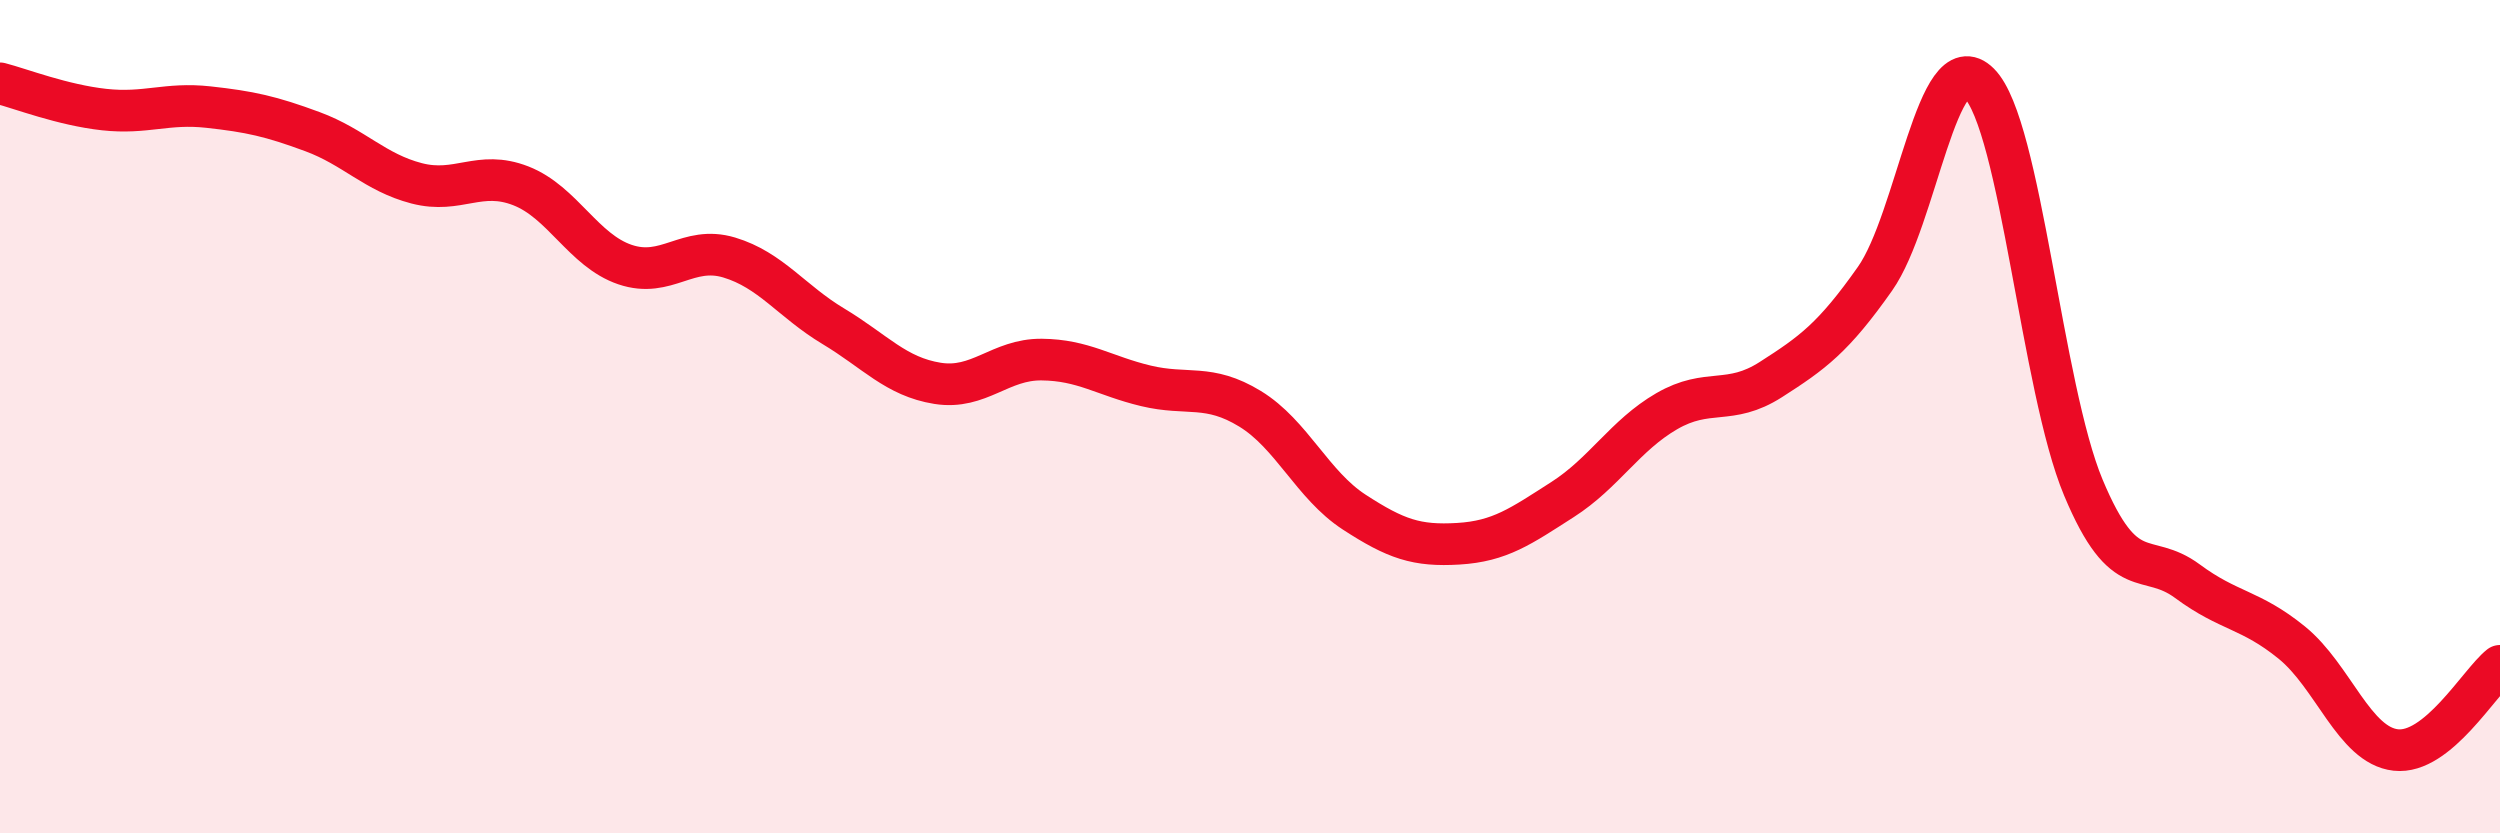
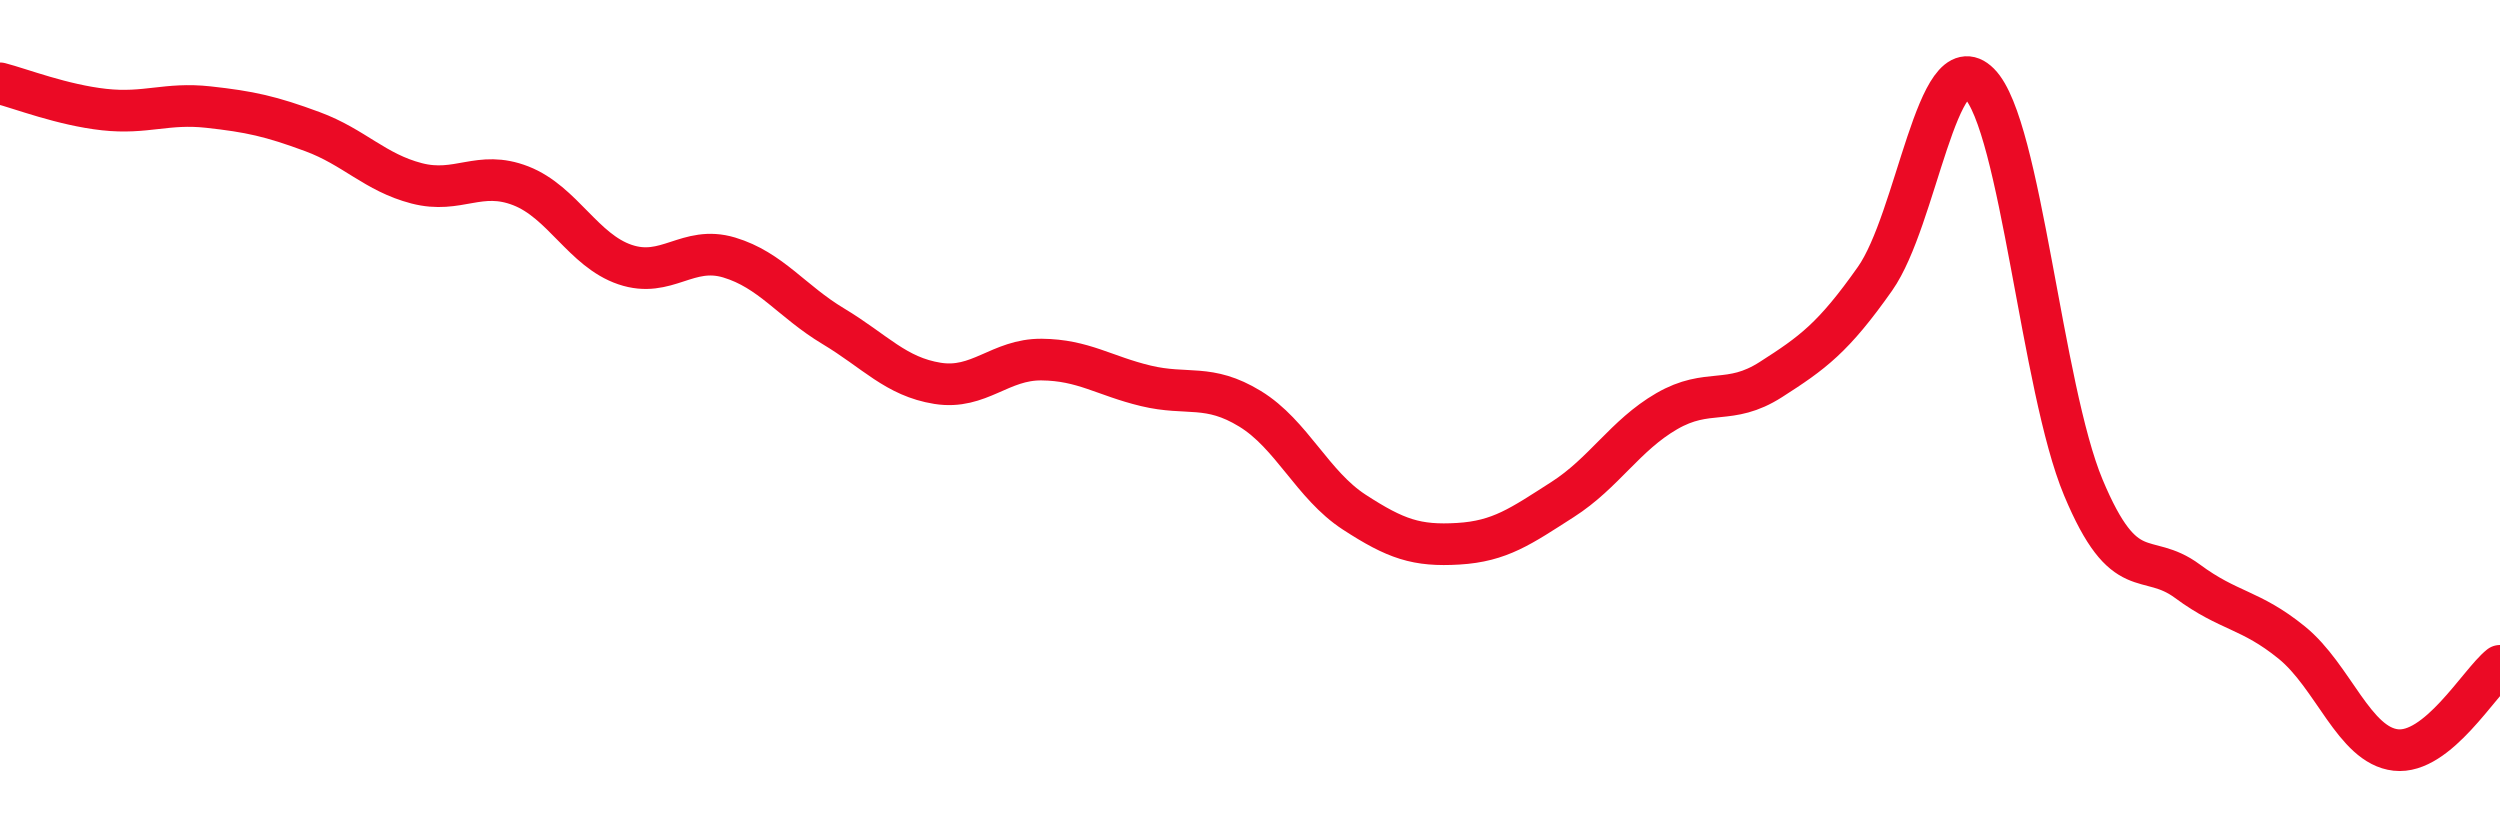
<svg xmlns="http://www.w3.org/2000/svg" width="60" height="20" viewBox="0 0 60 20">
-   <path d="M 0,2 C 0.5,2.13 1.5,2.52 2.5,2.63 C 3.5,2.74 4,2.46 5,2.57 C 6,2.68 6.5,2.79 7.5,3.16 C 8.5,3.53 9,4.14 10,4.4 C 11,4.66 11.5,4.07 12.5,4.46 C 13.5,4.85 14,6.01 15,6.35 C 16,6.69 16.5,5.88 17.5,6.18 C 18.5,6.48 19,7.23 20,7.83 C 21,8.43 21.5,9.04 22.5,9.2 C 23.5,9.36 24,8.62 25,8.63 C 26,8.64 26.5,9.02 27.5,9.26 C 28.5,9.5 29,9.2 30,9.81 C 31,10.42 31.5,11.64 32.5,12.29 C 33.5,12.94 34,13.11 35,13.05 C 36,12.99 36.5,12.63 37.5,11.99 C 38.5,11.35 39,10.45 40,9.87 C 41,9.29 41.5,9.75 42.5,9.11 C 43.5,8.47 44,8.11 45,6.69 C 46,5.27 46.5,1 47.5,2 C 48.5,3 49,9.31 50,11.7 C 51,14.09 51.5,13.21 52.5,13.95 C 53.5,14.69 54,14.61 55,15.42 C 56,16.23 56.5,17.89 57.5,18 C 58.5,18.11 59.5,16.38 60,15.98L60 20L0 20Z" fill="#EB0A25" opacity="0.1" stroke-linecap="round" stroke-linejoin="round" />
  <path d="M 0,2 C 0.5,2.13 1.5,2.52 2.5,2.63 C 3.5,2.74 4,2.46 5,2.57 C 6,2.68 6.5,2.79 7.5,3.16 C 8.5,3.53 9,4.14 10,4.4 C 11,4.66 11.5,4.07 12.5,4.46 C 13.5,4.85 14,6.01 15,6.35 C 16,6.69 16.5,5.88 17.5,6.18 C 18.5,6.48 19,7.23 20,7.83 C 21,8.43 21.5,9.04 22.5,9.2 C 23.5,9.36 24,8.62 25,8.63 C 26,8.64 26.5,9.02 27.5,9.26 C 28.5,9.5 29,9.2 30,9.81 C 31,10.42 31.5,11.64 32.5,12.29 C 33.5,12.94 34,13.11 35,13.05 C 36,12.99 36.5,12.63 37.5,11.99 C 38.5,11.35 39,10.45 40,9.87 C 41,9.29 41.5,9.75 42.5,9.11 C 43.5,8.47 44,8.11 45,6.69 C 46,5.27 46.5,1 47.5,2 C 48.5,3 49,9.31 50,11.7 C 51,14.09 51.5,13.21 52.5,13.95 C 53.5,14.69 54,14.61 55,15.42 C 56,16.23 56.5,17.89 57.5,18 C 58.5,18.11 59.5,16.38 60,15.98" stroke="#EB0A25" stroke-width="1" fill="none" stroke-linecap="round" stroke-linejoin="round" />
</svg>